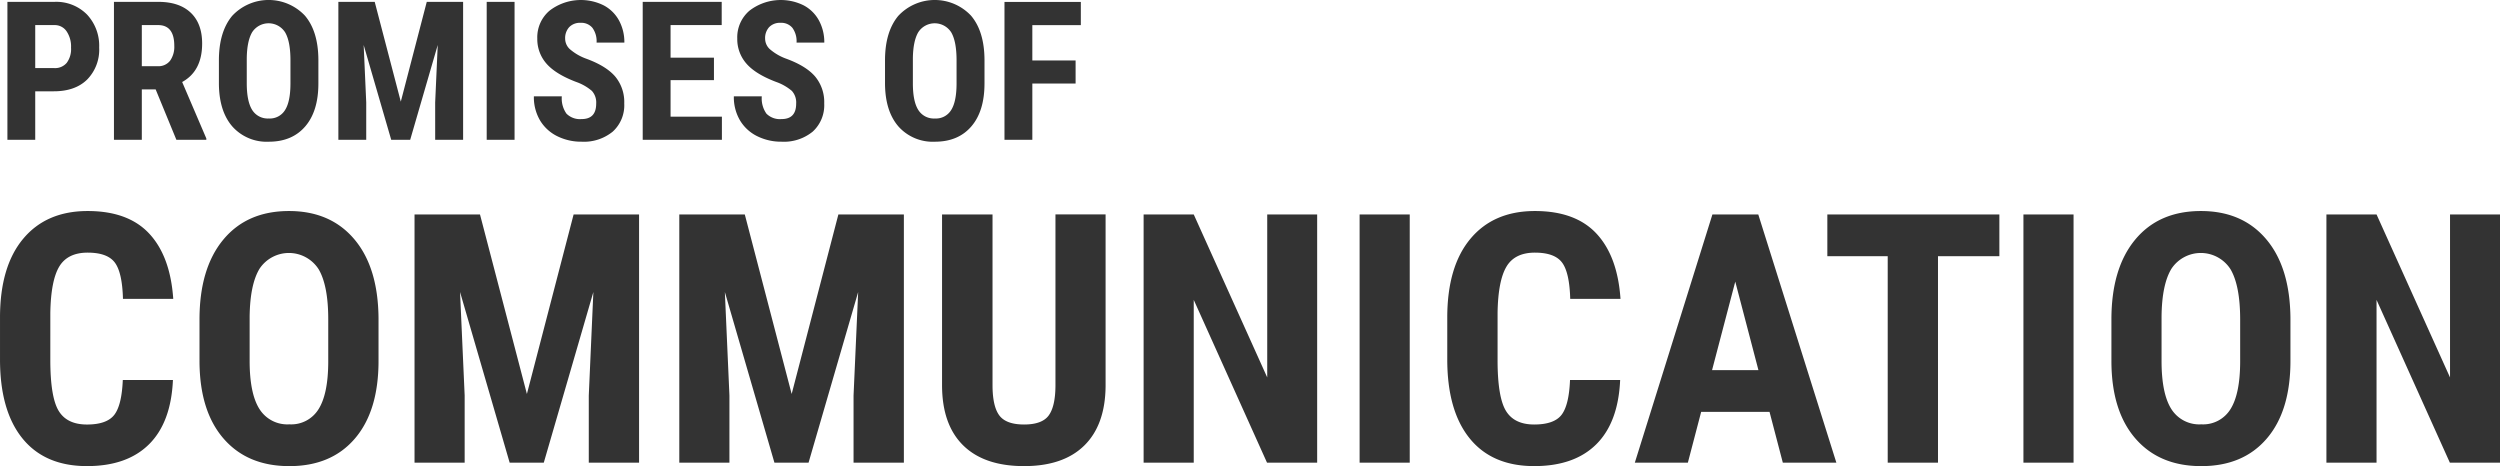
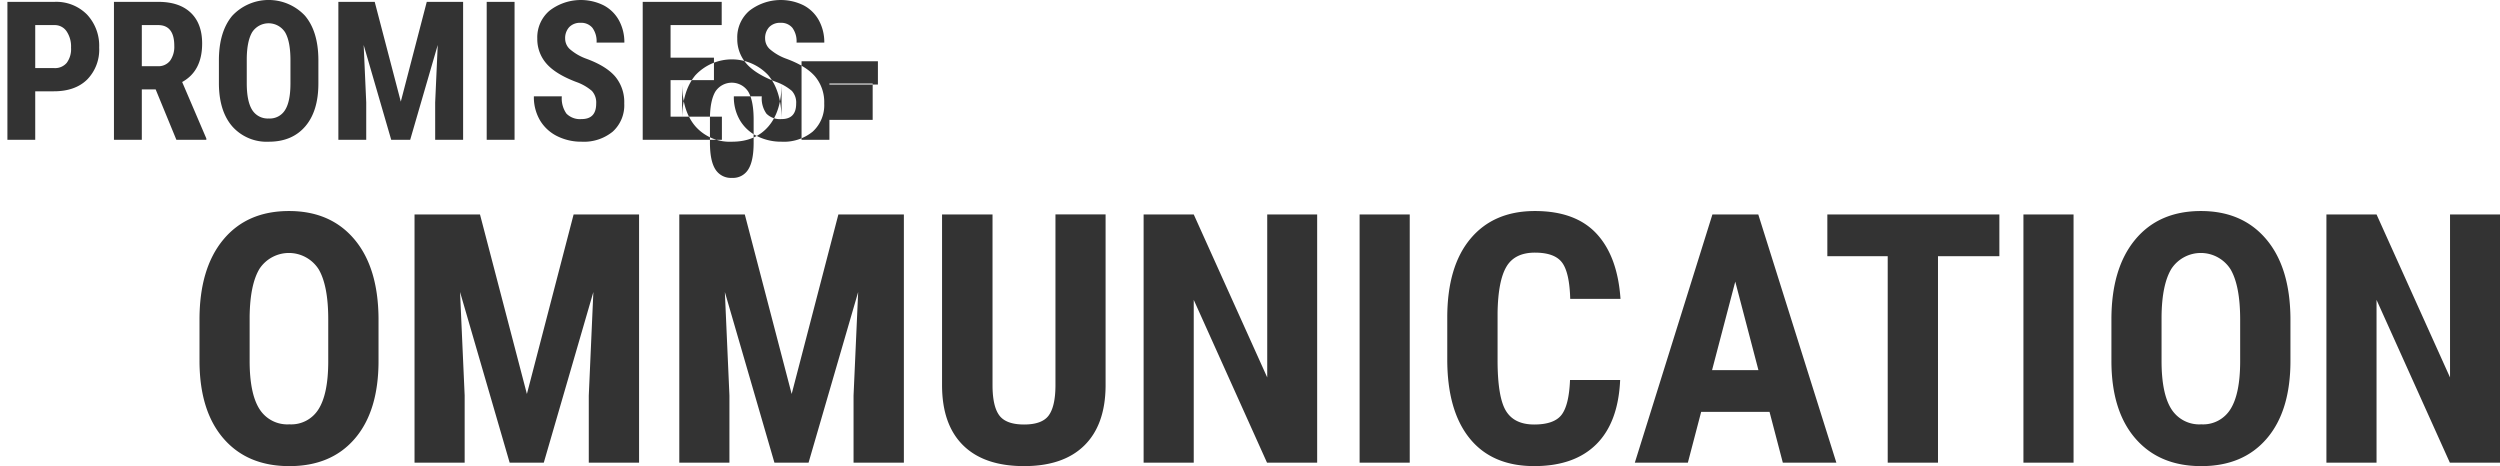
<svg xmlns="http://www.w3.org/2000/svg" width="644.34" height="120.125" viewBox="0 0 644.34 120.125">
  <defs>
    <style>
      .cls-1 {
        fill: #333;
        fill-rule: evenodd;
      }
    </style>
  </defs>
-   <path id="PROMISES_OF_COMMUNICATION" data-name="PROMISES OF COMMUNICATION" class="cls-1" d="M1327.31,301c3.66,0,6.53-1.009,8.59-3.027a10.99,10.99,0,0,0,3.1-8.252,11.767,11.767,0,0,0-3.13-8.5,11.129,11.129,0,0,0-8.41-3.272h-12.11V313.5h7.17V301h4.79Zm-4.79-17.065h5.01a3.668,3.668,0,0,1,3.07,1.6,7.009,7.009,0,0,1,1.15,4.235,5.941,5.941,0,0,1-1.12,3.907,3.912,3.912,0,0,1-3.17,1.343h-4.94V283.939ZM1358.9,313.5h7.72v-0.342l-6.23-14.551q5.145-2.832,5.15-9.912,0-5.151-2.94-7.947t-8.34-2.8h-11.45V313.5h7.18V300.516h3.57Zm-8.91-29.565h4.2q4.17,0,4.17,5.346a6.179,6.179,0,0,1-1.07,3.821,3.778,3.778,0,0,1-3.22,1.428h-4.08V283.939Zm45.51,8.911q-0.045-7.3-3.47-11.341a12.841,12.841,0,0,0-18.77.074q-3.4,4.113-3.4,11.438V299.1q0.06,7.056,3.47,10.974a11.822,11.822,0,0,0,9.4,3.918q6,0,9.39-3.955t3.38-11.108V292.85Zm-7.2,6.3c-0.02,3.028-.48,5.262-1.4,6.7a4.592,4.592,0,0,1-4.17,2.161,4.723,4.723,0,0,1-4.3-2.21c-0.92-1.473-1.39-3.763-1.39-6.872v-6.323c0.03-3.077.51-5.367,1.42-6.873a5.049,5.049,0,0,1,8.47.085q1.365,2.344,1.37,7.154v6.176Zm12.35-21.191V313.5h7.18v-9.619l-0.66-14.82,7.1,24.439h4.89l7.1-24.439-0.66,14.82V313.5h7.2V277.957h-9.37l-6.69,25.708-6.72-25.708h-9.37Zm45.41,0h-7.18V313.5h7.18V277.957Zm17.29,30.2a4.907,4.907,0,0,1-3.91-1.391,6.778,6.778,0,0,1-1.2-4.468h-7.2a11.735,11.735,0,0,0,1.6,6.225,10.629,10.629,0,0,0,4.43,4.053,13.846,13.846,0,0,0,6.28,1.416,11.7,11.7,0,0,0,8.03-2.612,9.17,9.17,0,0,0,2.95-7.251,10.279,10.279,0,0,0-2.35-6.958c-1.58-1.823-4.09-3.361-7.56-4.614a13.383,13.383,0,0,1-4.15-2.454,3.684,3.684,0,0,1-1.17-2.649,4.178,4.178,0,0,1,1.05-2.991,3.829,3.829,0,0,1,2.93-1.11,3.72,3.72,0,0,1,3.06,1.306,5.883,5.883,0,0,1,1.06,3.8h7.16a11.68,11.68,0,0,0-1.38-5.713,9.588,9.588,0,0,0-3.95-3.894,13.231,13.231,0,0,0-13.92,1.343,9,9,0,0,0-3.19,7.214,9.548,9.548,0,0,0,2.34,6.433q2.355,2.723,7.69,4.749a12.719,12.719,0,0,1,4.04,2.307,4.456,4.456,0,0,1,1.11,3.284q0,3.98-3.75,3.979h0Zm34.1-15.82h-11.18v-8.4h13.18v-5.982h-20.36V313.5h20.41v-5.957h-13.23v-9.424h11.18v-5.786Zm17.43,15.82a4.884,4.884,0,0,1-3.9-1.391,6.778,6.778,0,0,1-1.2-4.468h-7.2a11.735,11.735,0,0,0,1.6,6.225,10.569,10.569,0,0,0,4.43,4.053,13.834,13.834,0,0,0,6.27,1.416,11.706,11.706,0,0,0,8.04-2.612,9.2,9.2,0,0,0,2.95-7.251,10.285,10.285,0,0,0-2.36-6.958q-2.355-2.734-7.55-4.614a13.383,13.383,0,0,1-4.15-2.454,3.684,3.684,0,0,1-1.17-2.649,4.172,4.172,0,0,1,1.04-2.991,3.844,3.844,0,0,1,2.93-1.11,3.727,3.727,0,0,1,3.07,1.306,5.883,5.883,0,0,1,1.06,3.8h7.15a11.68,11.68,0,0,0-1.38-5.713,9.563,9.563,0,0,0-3.94-3.894,13.248,13.248,0,0,0-13.93,1.343,9.027,9.027,0,0,0-3.18,7.214,9.548,9.548,0,0,0,2.34,6.433q2.34,2.723,7.69,4.749a12.838,12.838,0,0,1,4.04,2.307,4.456,4.456,0,0,1,1.11,3.284q0,3.98-3.76,3.979h0Zm52.3-15.307q-0.045-7.3-3.47-11.341a12.841,12.841,0,0,0-18.77.074q-3.4,4.113-3.4,11.438V299.1q0.06,7.056,3.47,10.974a11.822,11.822,0,0,0,9.4,3.918q6,0,9.39-3.955t3.38-11.108V292.85Zm-7.2,6.3c-0.02,3.028-.48,5.262-1.4,6.7a4.592,4.592,0,0,1-4.17,2.161,4.723,4.723,0,0,1-4.3-2.21q-1.395-2.209-1.39-6.872v-6.323c0.03-3.077.51-5.367,1.42-6.873a5.049,5.049,0,0,1,8.47.085q1.365,2.344,1.37,7.154v6.176Zm30.68-6.1h-11.15v-9.106h12.5v-5.982h-19.68V313.5h7.18V299h11.15v-5.957Zm-245.57,82.364q-0.27,6.5-2.2,8.987c-1.29,1.656-3.64,2.483-7.03,2.483q-5.19,0-7.32-3.56t-2.13-13.1V358.139q0.135-8.306,2.28-11.931,2.16-3.626,7.34-3.626,5.1,0,7.01,2.571c1.28,1.714,1.97,4.827,2.09,9.338h12.96q-0.75-10.942-6.17-16.787t-15.89-5.845q-10.635,0-16.61,7.142t-5.98,20.324v10.767q0,13.227,5.78,20.368t16.64,7.142q10.32,0,15.99-5.625t6.16-16.568h-12.92ZM1411,359.545q-0.09-13.14-6.24-20.413t-16.83-7.273q-10.845,0-16.96,7.405t-6.11,20.589V370.8q0.09,12.7,6.24,19.753t16.92,7.054q10.815,0,16.9-7.12t6.08-20V359.545Zm-12.96,11.338q-0.045,8.174-2.51,12.063a8.27,8.27,0,0,1-7.51,3.889,8.484,8.484,0,0,1-7.73-3.977q-2.505-3.977-2.51-12.371V359.106q0.09-8.307,2.55-12.371a9.09,9.09,0,0,1,15.25.154q2.46,4.218,2.46,12.876v11.118Zm22.24-38.145v63.985h12.92V379.408l-1.19-26.675,12.79,43.99h8.79l12.78-43.99-1.18,26.675v17.315h12.96V332.738h-16.87l-12.04,46.275-12.09-46.275h-16.87Zm68.24,0v63.985h12.92V379.408l-1.18-26.675,12.78,43.99h8.79l12.79-43.99-1.19,26.675v17.315h12.97V332.738h-16.88l-12.04,46.275-12.08-46.275h-16.88Zm96.95,0v44.253q-0.045,5.274-1.76,7.581t-6.33,2.307q-4.62,0-6.37-2.329t-1.76-7.778V332.738h-13.01v43.99q0,10.151,5.43,15.512t15.71,5.362q10.11,0,15.51-5.3t5.5-15.271v-44.3h-12.92Zm67.45,0h-12.87V374.75l-18.94-42.012h-12.92v63.985h12.92V354.755L1640,396.723h12.92V332.738Zm23.86,0h-12.92v63.985h12.92V332.738Zm41.31,42.671c-0.17,4.336-.91,7.332-2.19,8.987s-3.64,2.483-7.04,2.483q-5.175,0-7.31-3.56t-2.13-13.1V358.139c0.08-5.537.85-9.514,2.28-11.931s3.88-3.626,7.34-3.626q5.1,0,7.01,2.571t2.09,9.338h12.96q-0.75-10.942-6.17-16.787t-15.89-5.845q-10.635,0-16.61,7.142t-5.98,20.324v10.767q0,13.227,5.78,20.368t16.63,7.142q10.335,0,16-5.625t6.15-16.568h-12.92Zm54.85,21.314h13.8l-20.13-63.985h-11.82l-20,63.985h13.67l3.43-13.1h17.62Zm-12.26-46.67,5.97,22.807H1754.7Zm68.07-17.315h-44.34v10.767h15.56v53.218h12.96V343.505h15.82V332.738Zm19.12,0h-12.92v63.985h12.92V332.738Zm55.9,26.807q-0.09-13.14-6.24-20.413t-16.83-7.273q-10.86,0-16.97,7.405t-6.1,20.589V370.8q0.075,12.7,6.24,19.753t16.92,7.054q10.8,0,16.89-7.12t6.09-20V359.545Zm-12.96,11.338q-0.045,8.174-2.51,12.063a8.281,8.281,0,0,1-7.51,3.889,8.5,8.5,0,0,1-7.74-3.977q-2.5-3.977-2.5-12.371V359.106q0.075-8.307,2.55-12.371a9.081,9.081,0,0,1,15.24.154q2.46,4.218,2.47,12.876v11.118Zm66.97-38.145H1944.9V374.75l-18.94-42.012h-12.92v63.985h12.92V354.755l18.9,41.968h12.92V332.738Z" transform="translate(-1313.44 -277.469)" />
+   <path id="PROMISES_OF_COMMUNICATION" data-name="PROMISES OF COMMUNICATION" class="cls-1" d="M1327.31,301c3.66,0,6.53-1.009,8.59-3.027a10.99,10.99,0,0,0,3.1-8.252,11.767,11.767,0,0,0-3.13-8.5,11.129,11.129,0,0,0-8.41-3.272h-12.11V313.5h7.17V301h4.79Zm-4.79-17.065h5.01a3.668,3.668,0,0,1,3.07,1.6,7.009,7.009,0,0,1,1.15,4.235,5.941,5.941,0,0,1-1.12,3.907,3.912,3.912,0,0,1-3.17,1.343h-4.94V283.939ZM1358.9,313.5h7.72v-0.342l-6.23-14.551q5.145-2.832,5.15-9.912,0-5.151-2.94-7.947t-8.34-2.8h-11.45V313.5h7.18V300.516h3.57Zm-8.91-29.565h4.2q4.17,0,4.17,5.346a6.179,6.179,0,0,1-1.07,3.821,3.778,3.778,0,0,1-3.22,1.428h-4.08V283.939Zm45.51,8.911q-0.045-7.3-3.47-11.341a12.841,12.841,0,0,0-18.77.074q-3.4,4.113-3.4,11.438V299.1q0.06,7.056,3.47,10.974a11.822,11.822,0,0,0,9.4,3.918q6,0,9.39-3.955t3.38-11.108V292.85Zm-7.2,6.3c-0.02,3.028-.48,5.262-1.4,6.7a4.592,4.592,0,0,1-4.17,2.161,4.723,4.723,0,0,1-4.3-2.21c-0.92-1.473-1.39-3.763-1.39-6.872v-6.323c0.03-3.077.51-5.367,1.42-6.873a5.049,5.049,0,0,1,8.47.085q1.365,2.344,1.37,7.154v6.176Zm12.35-21.191V313.5h7.18v-9.619l-0.66-14.82,7.1,24.439h4.89l7.1-24.439-0.66,14.82V313.5h7.2V277.957h-9.37l-6.69,25.708-6.72-25.708h-9.37Zm45.41,0h-7.18V313.5h7.18V277.957Zm17.29,30.2a4.907,4.907,0,0,1-3.91-1.391,6.778,6.778,0,0,1-1.2-4.468h-7.2a11.735,11.735,0,0,0,1.6,6.225,10.629,10.629,0,0,0,4.43,4.053,13.846,13.846,0,0,0,6.28,1.416,11.7,11.7,0,0,0,8.03-2.612,9.17,9.17,0,0,0,2.95-7.251,10.279,10.279,0,0,0-2.35-6.958c-1.58-1.823-4.09-3.361-7.56-4.614a13.383,13.383,0,0,1-4.15-2.454,3.684,3.684,0,0,1-1.17-2.649,4.178,4.178,0,0,1,1.05-2.991,3.829,3.829,0,0,1,2.93-1.11,3.72,3.72,0,0,1,3.06,1.306,5.883,5.883,0,0,1,1.06,3.8h7.16a11.68,11.68,0,0,0-1.38-5.713,9.588,9.588,0,0,0-3.95-3.894,13.231,13.231,0,0,0-13.92,1.343,9,9,0,0,0-3.19,7.214,9.548,9.548,0,0,0,2.34,6.433q2.355,2.723,7.69,4.749a12.719,12.719,0,0,1,4.04,2.307,4.456,4.456,0,0,1,1.11,3.284q0,3.98-3.75,3.979h0Zm34.1-15.82h-11.18v-8.4h13.18v-5.982h-20.36V313.5h20.41v-5.957h-13.23v-9.424h11.18v-5.786Zm17.43,15.82a4.884,4.884,0,0,1-3.9-1.391,6.778,6.778,0,0,1-1.2-4.468h-7.2a11.735,11.735,0,0,0,1.6,6.225,10.569,10.569,0,0,0,4.43,4.053,13.834,13.834,0,0,0,6.27,1.416,11.706,11.706,0,0,0,8.04-2.612,9.2,9.2,0,0,0,2.95-7.251,10.285,10.285,0,0,0-2.36-6.958q-2.355-2.734-7.55-4.614a13.383,13.383,0,0,1-4.15-2.454,3.684,3.684,0,0,1-1.17-2.649,4.172,4.172,0,0,1,1.04-2.991,3.844,3.844,0,0,1,2.93-1.11,3.727,3.727,0,0,1,3.07,1.306,5.883,5.883,0,0,1,1.06,3.8h7.15a11.68,11.68,0,0,0-1.38-5.713,9.563,9.563,0,0,0-3.94-3.894,13.248,13.248,0,0,0-13.93,1.343,9.027,9.027,0,0,0-3.18,7.214,9.548,9.548,0,0,0,2.34,6.433q2.34,2.723,7.69,4.749a12.838,12.838,0,0,1,4.04,2.307,4.456,4.456,0,0,1,1.11,3.284q0,3.98-3.76,3.979h0Zq-0.045-7.3-3.47-11.341a12.841,12.841,0,0,0-18.77.074q-3.4,4.113-3.4,11.438V299.1q0.06,7.056,3.47,10.974a11.822,11.822,0,0,0,9.4,3.918q6,0,9.39-3.955t3.38-11.108V292.85Zm-7.2,6.3c-0.02,3.028-.48,5.262-1.4,6.7a4.592,4.592,0,0,1-4.17,2.161,4.723,4.723,0,0,1-4.3-2.21q-1.395-2.209-1.39-6.872v-6.323c0.03-3.077.51-5.367,1.42-6.873a5.049,5.049,0,0,1,8.47.085q1.365,2.344,1.37,7.154v6.176Zm30.68-6.1h-11.15v-9.106h12.5v-5.982h-19.68V313.5h7.18V299h11.15v-5.957Zm-245.57,82.364q-0.27,6.5-2.2,8.987c-1.29,1.656-3.64,2.483-7.03,2.483q-5.19,0-7.32-3.56t-2.13-13.1V358.139q0.135-8.306,2.28-11.931,2.16-3.626,7.34-3.626,5.1,0,7.01,2.571c1.28,1.714,1.97,4.827,2.09,9.338h12.96q-0.75-10.942-6.17-16.787t-15.89-5.845q-10.635,0-16.61,7.142t-5.98,20.324v10.767q0,13.227,5.78,20.368t16.64,7.142q10.32,0,15.99-5.625t6.16-16.568h-12.92ZM1411,359.545q-0.09-13.14-6.24-20.413t-16.83-7.273q-10.845,0-16.96,7.405t-6.11,20.589V370.8q0.09,12.7,6.24,19.753t16.92,7.054q10.815,0,16.9-7.12t6.08-20V359.545Zm-12.96,11.338q-0.045,8.174-2.51,12.063a8.27,8.27,0,0,1-7.51,3.889,8.484,8.484,0,0,1-7.73-3.977q-2.505-3.977-2.51-12.371V359.106q0.09-8.307,2.55-12.371a9.09,9.09,0,0,1,15.25.154q2.46,4.218,2.46,12.876v11.118Zm22.24-38.145v63.985h12.92V379.408l-1.19-26.675,12.79,43.99h8.79l12.78-43.99-1.18,26.675v17.315h12.96V332.738h-16.87l-12.04,46.275-12.09-46.275h-16.87Zm68.24,0v63.985h12.92V379.408l-1.18-26.675,12.78,43.99h8.79l12.79-43.99-1.19,26.675v17.315h12.97V332.738h-16.88l-12.04,46.275-12.08-46.275h-16.88Zm96.95,0v44.253q-0.045,5.274-1.76,7.581t-6.33,2.307q-4.62,0-6.37-2.329t-1.76-7.778V332.738h-13.01v43.99q0,10.151,5.43,15.512t15.71,5.362q10.11,0,15.51-5.3t5.5-15.271v-44.3h-12.92Zm67.45,0h-12.87V374.75l-18.94-42.012h-12.92v63.985h12.92V354.755L1640,396.723h12.92V332.738Zm23.86,0h-12.92v63.985h12.92V332.738Zm41.31,42.671c-0.17,4.336-.91,7.332-2.19,8.987s-3.64,2.483-7.04,2.483q-5.175,0-7.31-3.56t-2.13-13.1V358.139c0.08-5.537.85-9.514,2.28-11.931s3.88-3.626,7.34-3.626q5.1,0,7.01,2.571t2.09,9.338h12.96q-0.75-10.942-6.17-16.787t-15.89-5.845q-10.635,0-16.61,7.142t-5.98,20.324v10.767q0,13.227,5.78,20.368t16.63,7.142q10.335,0,16-5.625t6.15-16.568h-12.92Zm54.85,21.314h13.8l-20.13-63.985h-11.82l-20,63.985h13.67l3.43-13.1h17.62Zm-12.26-46.67,5.97,22.807H1754.7Zm68.07-17.315h-44.34v10.767h15.56v53.218h12.96V343.505h15.82V332.738Zm19.12,0h-12.92v63.985h12.92V332.738Zm55.9,26.807q-0.09-13.14-6.24-20.413t-16.83-7.273q-10.86,0-16.97,7.405t-6.1,20.589V370.8q0.075,12.7,6.24,19.753t16.92,7.054q10.8,0,16.89-7.12t6.09-20V359.545Zm-12.96,11.338q-0.045,8.174-2.51,12.063a8.281,8.281,0,0,1-7.51,3.889,8.5,8.5,0,0,1-7.74-3.977q-2.5-3.977-2.5-12.371V359.106q0.075-8.307,2.55-12.371a9.081,9.081,0,0,1,15.24.154q2.46,4.218,2.47,12.876v11.118Zm66.97-38.145H1944.9V374.75l-18.94-42.012h-12.92v63.985h12.92V354.755l18.9,41.968h12.92V332.738Z" transform="translate(-1313.44 -277.469)" />
</svg>